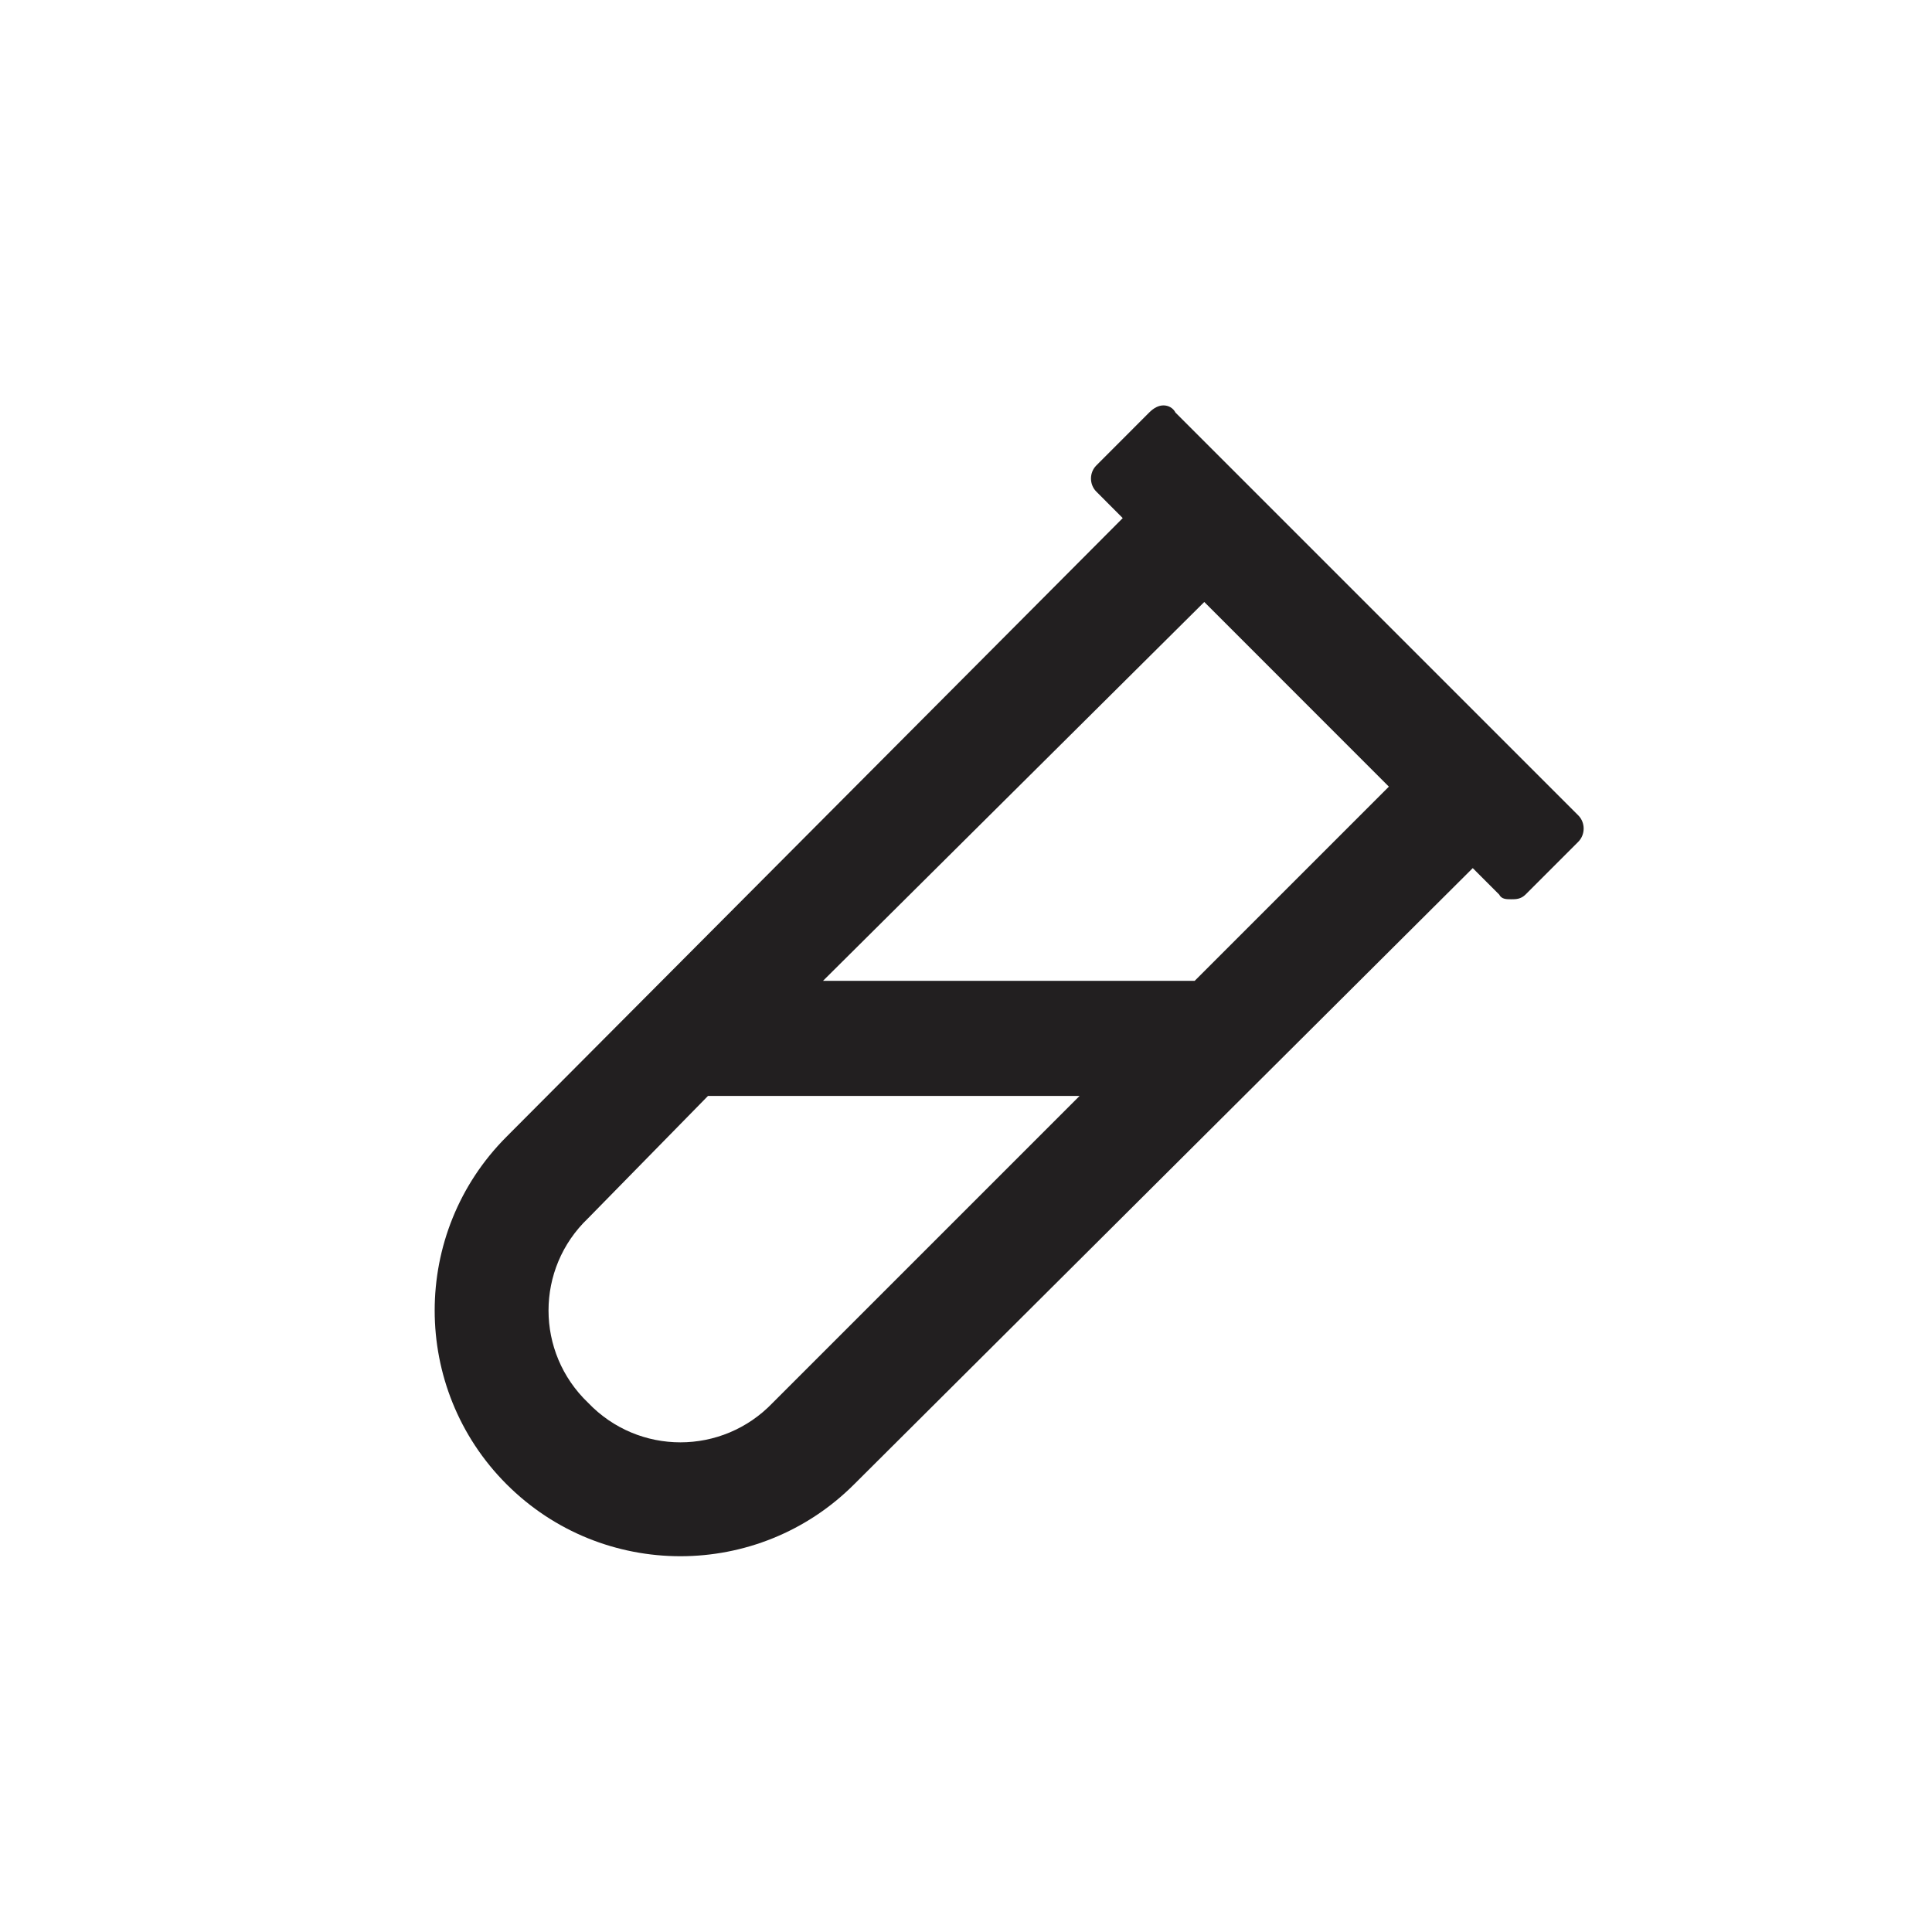
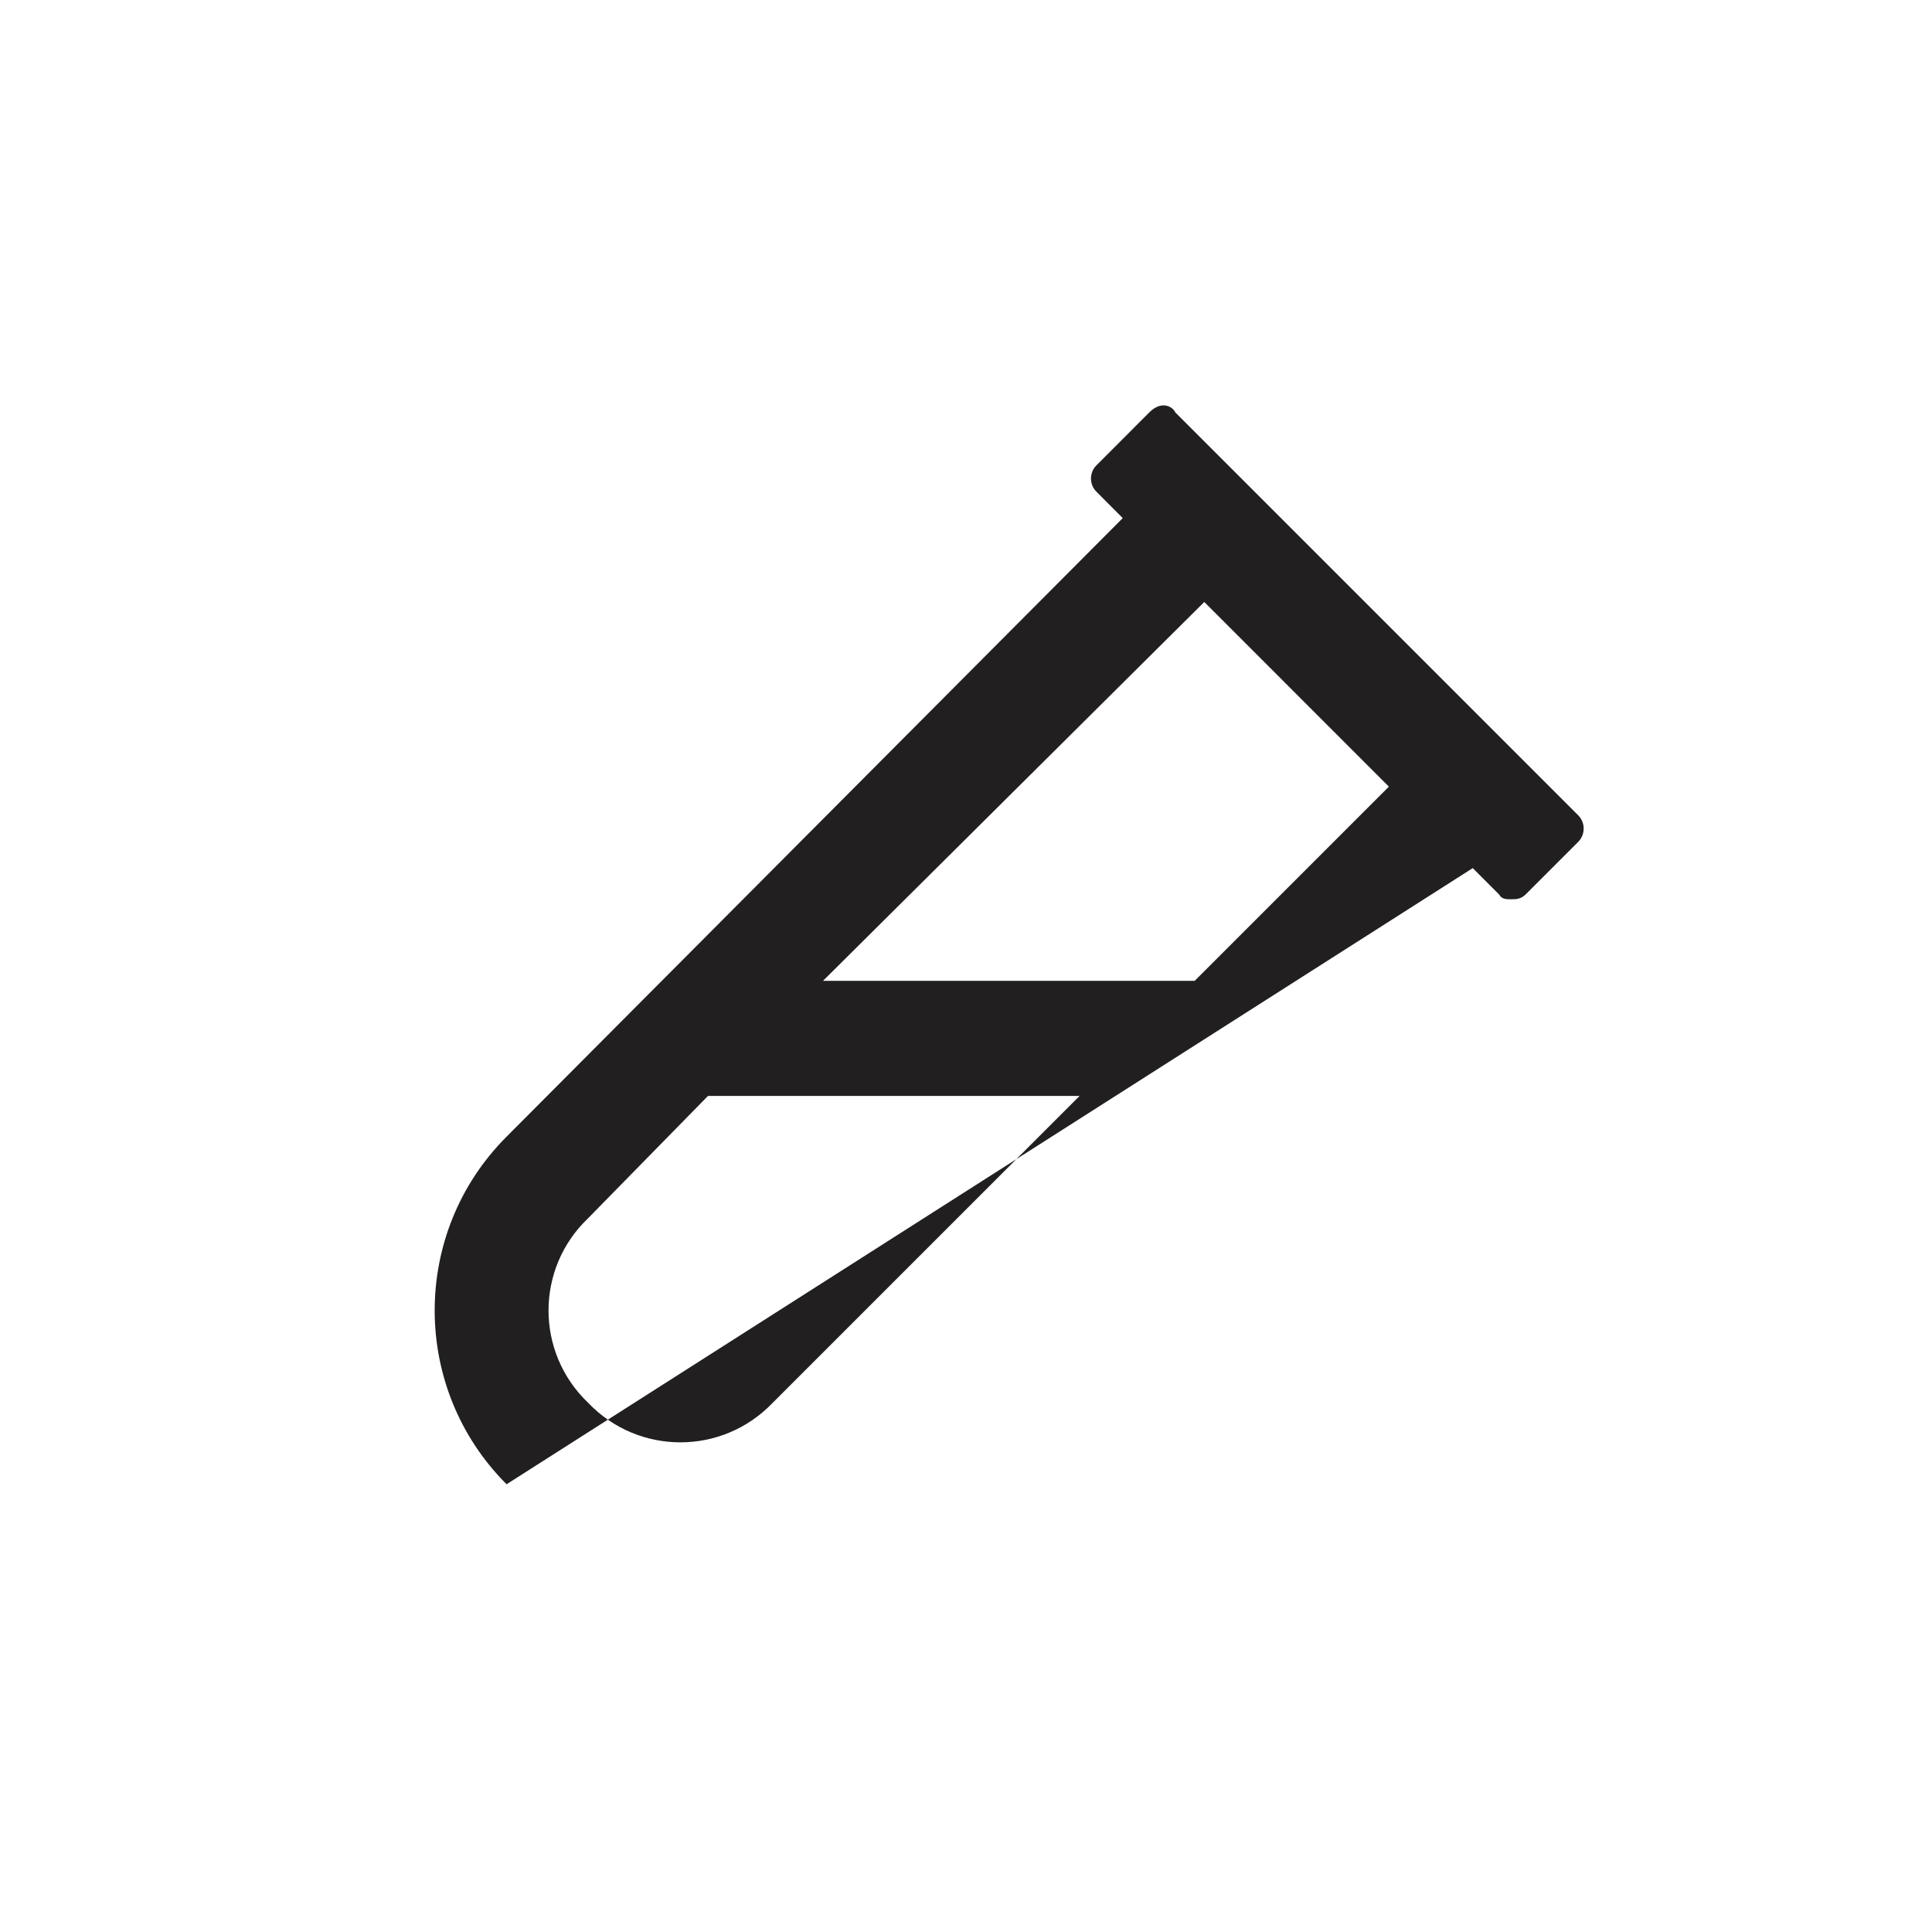
<svg xmlns="http://www.w3.org/2000/svg" width="24" height="24" viewBox="0 0 24 24" fill="none">
-   <path d="M19.606 10.129L14.602 5.125C14.572 5.066 14.513 5.036 14.453 5.036C14.394 5.036 14.334 5.066 14.275 5.125L13.62 5.781C13.53 5.87 13.53 6.019 13.62 6.108L13.947 6.436L6.293 14.12C5.102 15.311 5.102 17.247 6.293 18.438C7.484 19.63 9.42 19.63 10.611 18.438L18.295 10.784L18.623 11.112C18.653 11.171 18.712 11.171 18.772 11.171C18.831 11.171 18.891 11.171 18.951 11.112L19.606 10.457C19.695 10.367 19.695 10.218 19.606 10.129ZM9.599 17.426C8.973 18.081 7.931 18.081 7.306 17.426C6.65 16.8 6.65 15.758 7.306 15.133L8.795 13.614H13.411L9.599 17.426ZM14.841 12.184H10.224L14.96 7.478L17.253 9.772L14.841 12.184Z" fill="#221F20" />
+   <path d="M19.606 10.129L14.602 5.125C14.572 5.066 14.513 5.036 14.453 5.036C14.394 5.036 14.334 5.066 14.275 5.125L13.62 5.781C13.53 5.87 13.53 6.019 13.62 6.108L13.947 6.436L6.293 14.12C5.102 15.311 5.102 17.247 6.293 18.438L18.295 10.784L18.623 11.112C18.653 11.171 18.712 11.171 18.772 11.171C18.831 11.171 18.891 11.171 18.951 11.112L19.606 10.457C19.695 10.367 19.695 10.218 19.606 10.129ZM9.599 17.426C8.973 18.081 7.931 18.081 7.306 17.426C6.65 16.8 6.65 15.758 7.306 15.133L8.795 13.614H13.411L9.599 17.426ZM14.841 12.184H10.224L14.96 7.478L17.253 9.772L14.841 12.184Z" fill="#221F20" />
</svg>